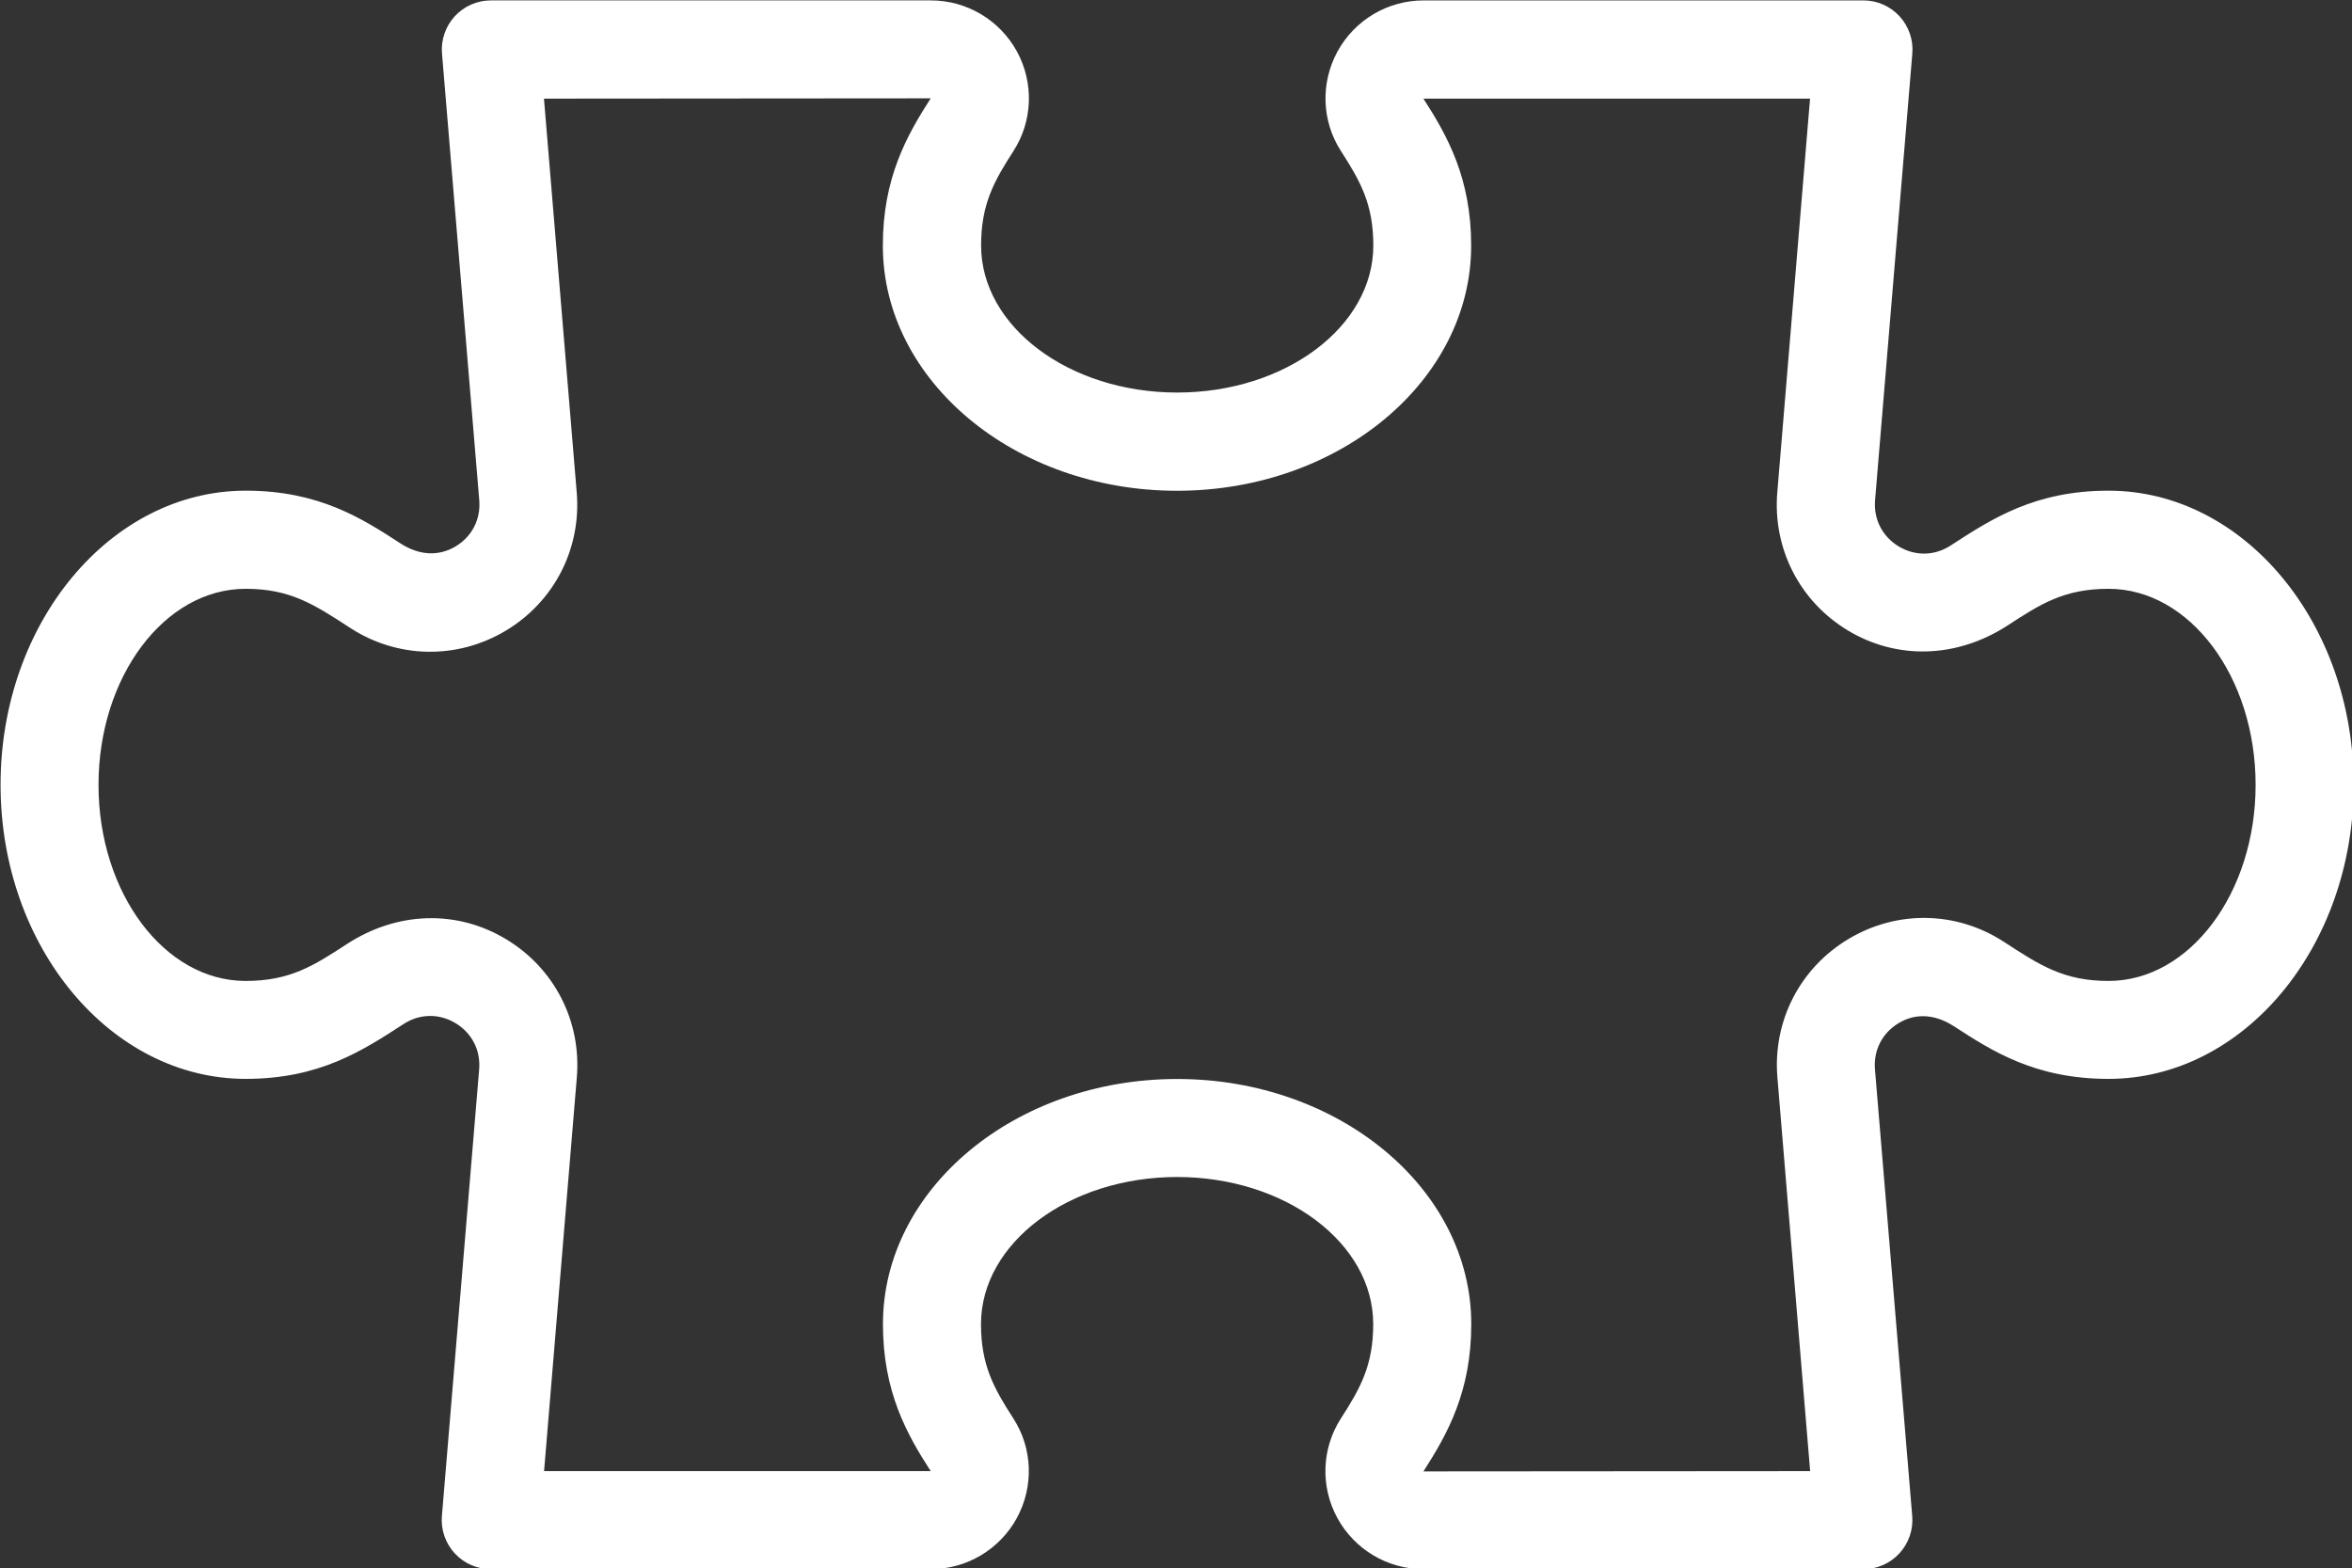
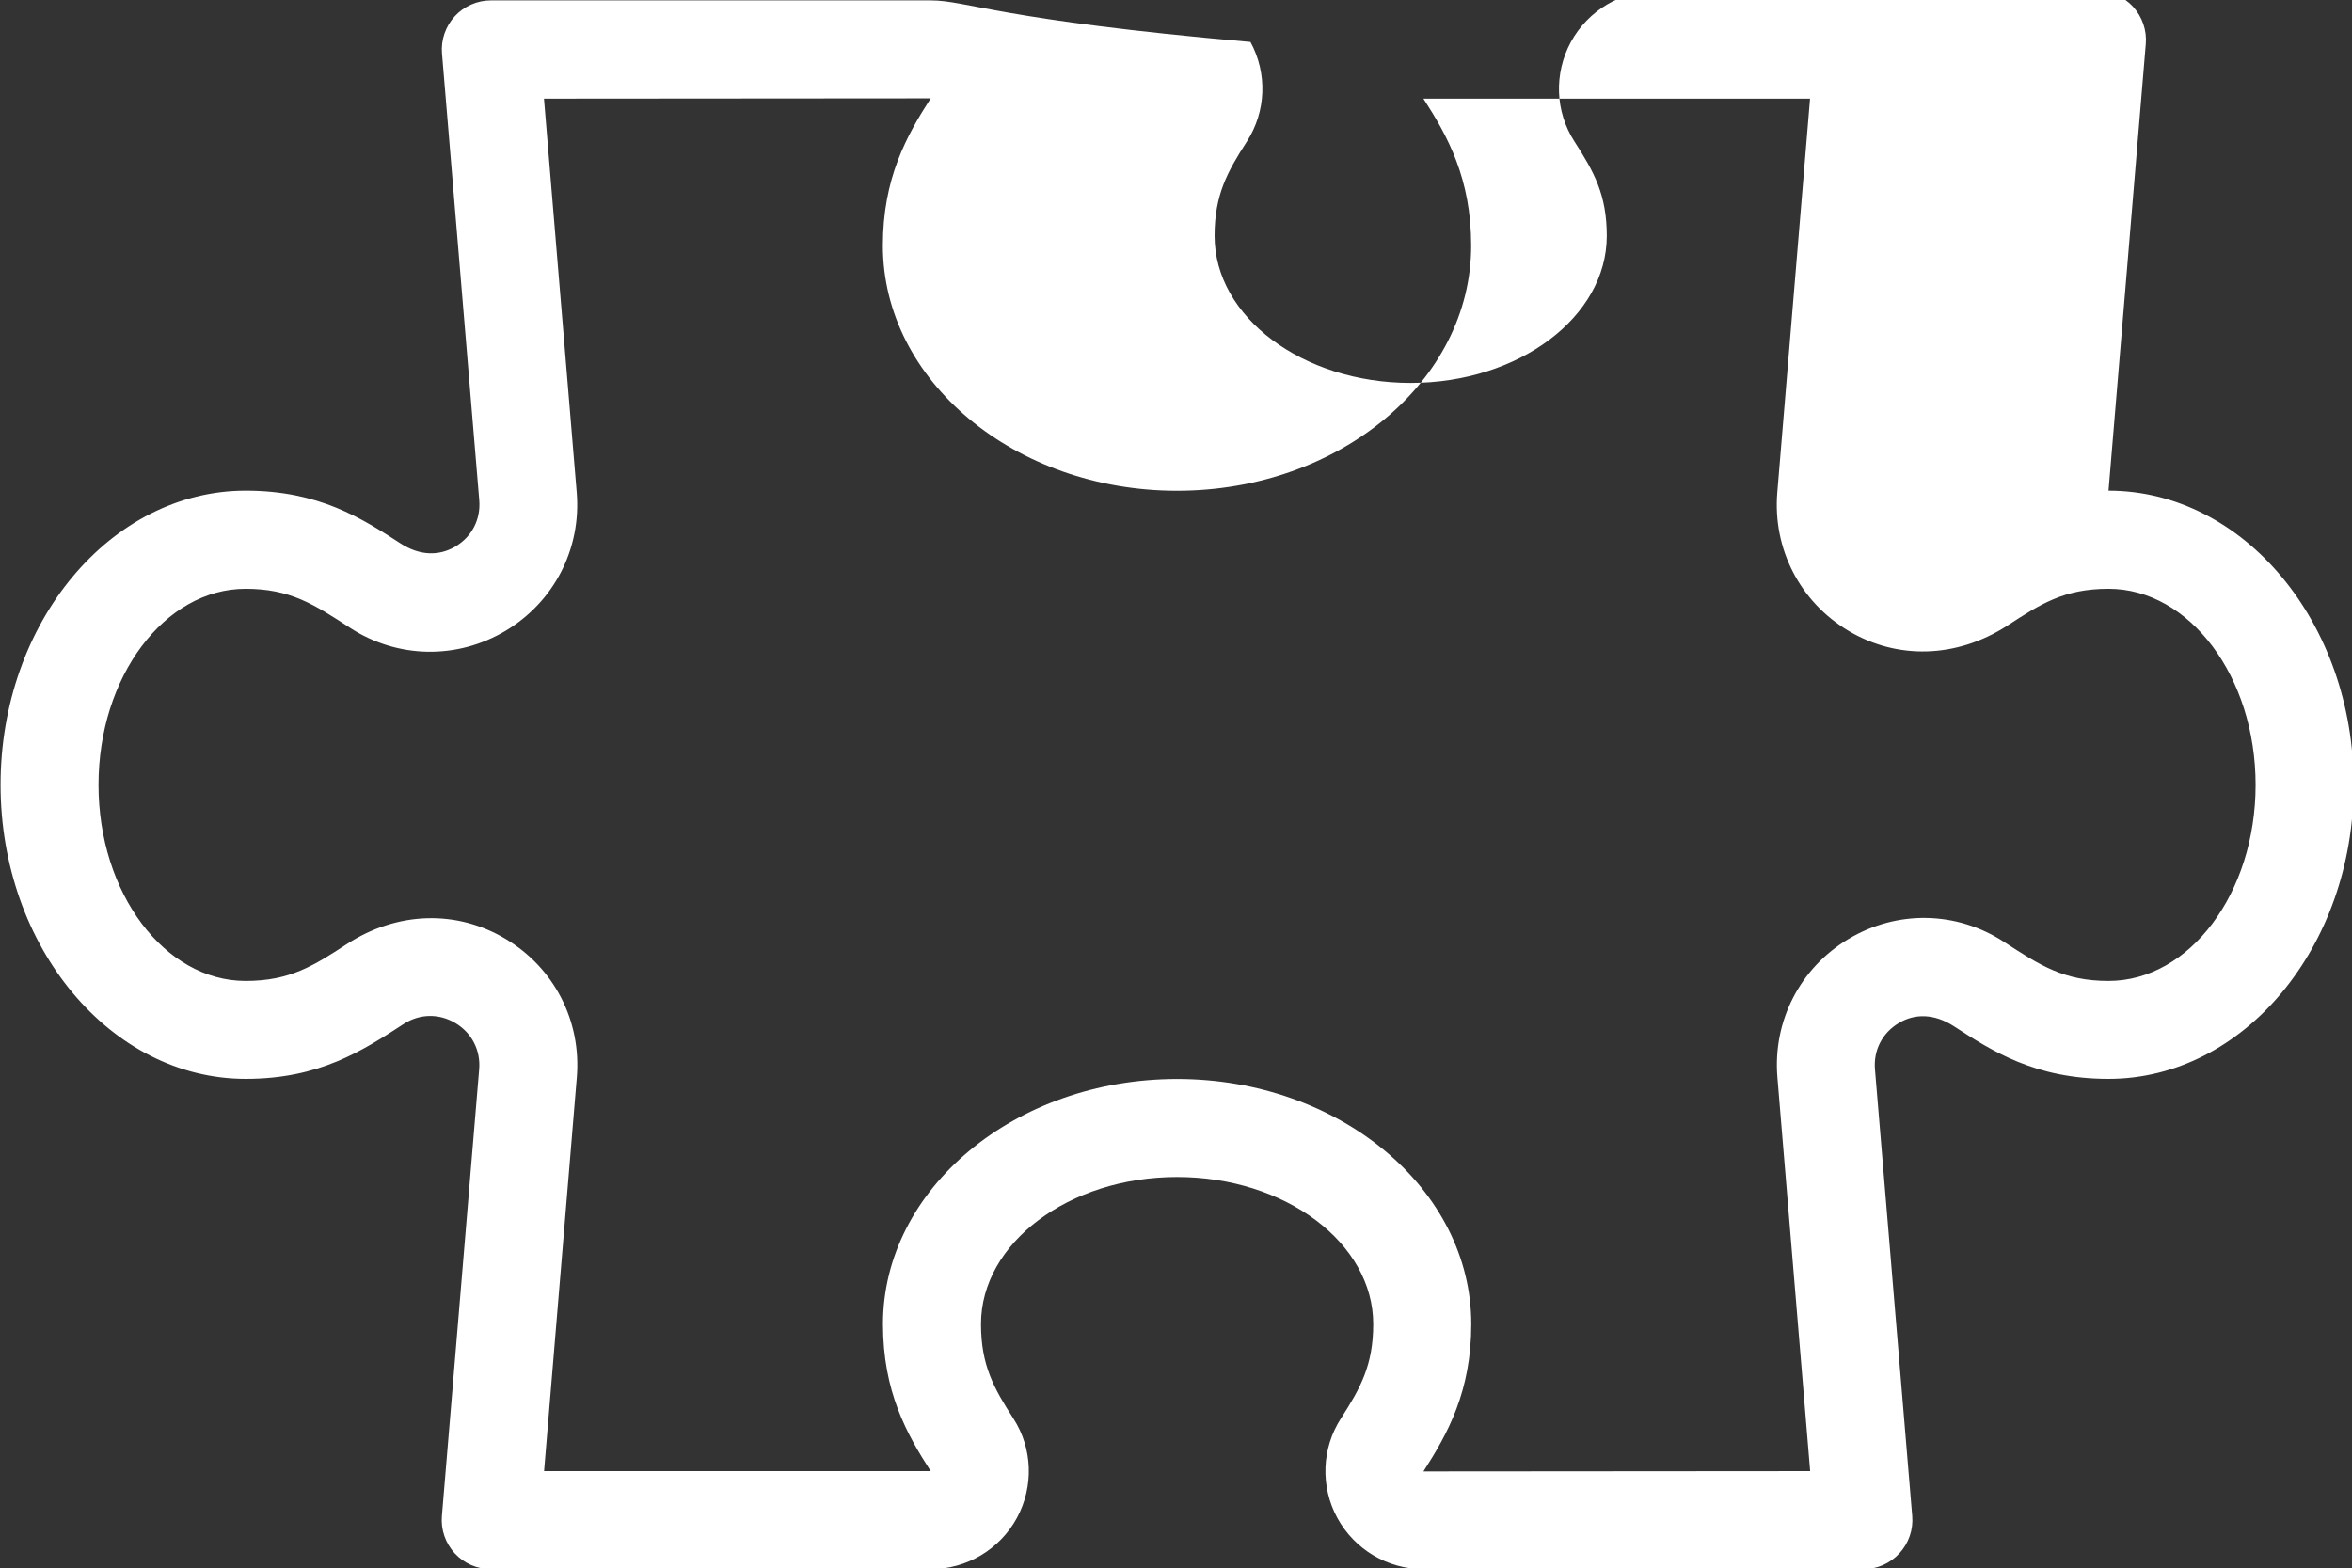
<svg xmlns="http://www.w3.org/2000/svg" xmlns:ns1="http://www.inkscape.org/namespaces/inkscape" xmlns:ns2="http://sodipodi.sourceforge.net/DTD/sodipodi-0.dtd" width="211.667mm" height="141.141mm" viewBox="0 0 211.667 141.141" version="1.1" id="svg1" xml:space="preserve" ns1:export-filename="ChatGPT.svg" ns1:export-xdpi="101.72095" ns1:export-ydpi="101.72095">
  <rect x="0" y="0" width="211.667" height="141.141" fill="#333333" stroke="none" />
  <ns2:namedview id="namedview1" pagecolor="#ffffff" bordercolor="#000000" borderopacity="0.25" ns1:showpageshadow="2" ns1:pageopacity="0.0" ns1:pagecheckerboard="0" ns1:deskcolor="#d1d1d1" ns1:document-units="mm" />
  <defs id="defs1" />
  <g ns1:label="Layer 1" ns1:groupmode="layer" id="layer1" transform="translate(517.334,212.472)">
    <g transform="matrix(1.149,0,0,1.149,-11.026,-46.383)" id="g192" ns1:export-filename=".\g192.svg" ns1:export-xdpi="101.72095" ns1:export-ydpi="101.72095">
-       <path style="fill:#ffffff" d="m -402.001,-149.016 c 0,-0.121 -2.628,-6.364 -5.84,-13.873 -3.212,-7.509 -8.871,-20.75 -12.576,-29.424 -6.379,-14.936 -11.697,-27.382 -19.719,-46.148 -1.945,-4.55 -3.511,-8.293 -3.481,-8.32 0.03,-0.026 2.49,-1.085 5.466,-2.353 12.111,-5.161 52.331,-22.336 82.89,-35.397 6.015,-2.571 20.21,-8.633 31.544,-13.472 11.334,-4.839 26.98,-11.521 34.768,-14.85 7.788,-3.329 18.46,-7.886 23.716,-10.127 5.255,-2.241 10.014,-4.274 10.575,-4.518 0.561,-0.243 1.096,-0.362 1.19,-0.265 0.094,0.098 1.226,2.665 2.515,5.704 1.29,3.039 7.195,16.872 13.124,30.738 11.997,28.061 20.429,47.798 23.898,55.941 l 2.301,5.401 -3.028,1.308 c -2.715,1.173 -17.629,7.546 -50.459,21.563 -6.079,2.595 -13.901,5.938 -17.384,7.427 -3.483,1.49 -9.855,4.212 -14.16,6.05 -11.99,5.118 -41.648,17.783 -50.54,21.582 -7.731,3.303 -41.654,17.793 -50.189,21.437 -2.34,0.999 -4.334,1.816 -4.432,1.816 -0.098,0 -0.178,-0.099 -0.178,-0.22 z m 27.919,-21.969 c 2.184,-0.934 11.068,-4.725 19.743,-8.426 8.675,-3.7 16.549,-7.071 17.499,-7.49 0.95,-0.419 3.799,-1.642 6.332,-2.718 4.787,-2.033 37.584,-16.035 56.987,-24.329 6.142,-2.625 15.591,-6.663 20.999,-8.973 l 9.832,-4.2 -0.438,-1.111 c -1.785,-4.529 -1.391,-11.053 0.951,-15.725 1.913,-3.817 5.179,-7.124 8.884,-8.995 l 1.2,-0.606 -0.816,-1.9 c -0.449,-1.045 -4.603,-10.759 -9.231,-21.586 -4.628,-10.828 -8.44,-19.716 -8.471,-19.752 -0.031,-0.036 -0.821,0.189 -1.755,0.5 -5.164,1.72 -11.241,1.06 -16.305,-1.77 -2.448,-1.368 -6.002,-4.943 -7.37,-7.414 -0.561,-1.013 -1.044,-1.877 -1.074,-1.919 -0.029,-0.043 -8.947,3.724 -19.816,8.371 -24.468,10.459 -41.692,17.82 -70.302,30.044 -12.221,5.221 -27.413,11.714 -33.761,14.428 l -11.542,4.935 0.546,1.72 c 1.87,5.889 1.039,11.956 -2.358,17.207 -1.84,2.845 -4.742,5.481 -7.629,6.931 l -1.21,0.608 0.317,0.744 c 0.552,1.294 11.808,27.604 15.045,35.166 1.708,3.989 3.133,7.283 3.168,7.319 0.035,0.036 0.831,-0.192 1.771,-0.507 8.747,-2.936 18.811,0.97 23.564,9.148 0.633,1.089 1.178,1.985 1.21,1.99 0.032,0.005 1.846,-0.754 4.029,-1.688 z m -32.239,-33.596 c -1.657,-3.927 -1.854,-4.539 -1.465,-4.539 0.111,0 6.405,-2.651 13.988,-5.891 7.583,-3.24 16.791,-7.168 20.464,-8.728 3.672,-1.56 7.158,-3.045 7.746,-3.3 l 1.069,-0.463 0.749,2.111 c 0.412,1.161 1.2,3.016 1.752,4.121 0.551,1.106 1.003,2.052 1.003,2.103 0,0.051 -0.181,0.141 -0.403,0.199 -0.222,0.059 -10.001,4.215 -21.732,9.237 -11.731,5.022 -21.367,9.127 -21.413,9.122 -0.046,-0.004 -0.836,-1.792 -1.756,-3.972 z m 74.892,-0.182 c -4.005,-0.479 -8.657,-1.955 -12.228,-3.881 -6.191,-3.339 -11.535,-8.971 -14.445,-15.223 -2.368,-5.087 -3.217,-8.867 -3.227,-14.381 -0.012,-5.983 0.812,-9.597 3.412,-14.966 4.617,-9.534 13.121,-16.055 23.918,-18.339 3.066,-0.649 8.864,-0.7 12.126,-0.107 7.448,1.353 14.502,5.257 19.264,10.661 4.275,4.852 7.041,10.529 8.28,16.995 0.538,2.808 0.54,8.46 0.003,11.282 -0.954,5.02 -3.088,10.14 -5.828,13.983 -2.005,2.813 -5.772,6.494 -8.49,8.298 -5.582,3.704 -11.38,5.584 -17.875,5.797 -1.687,0.055 -3.896,0.002 -4.91,-0.12 z m 8.519,-9.347 c 15.796,-3.075 24.461,-20.174 17.62,-34.771 -1.248,-2.664 -2.362,-4.263 -4.566,-6.559 -4.858,-5.058 -10.779,-7.559 -17.899,-7.559 -4.172,0 -7.365,0.76 -11.157,2.655 -10.466,5.231 -15.807,17.506 -12.533,28.805 1.467,5.061 4.592,9.69 8.59,12.721 5.919,4.488 12.771,6.105 19.946,4.708 z m 1.183,-7.739 c -0.307,-0.693 -0.696,-1.643 -0.865,-2.111 -0.244,-0.675 -0.404,-0.828 -0.773,-0.74 -3.253,0.773 -4.048,0.879 -5.646,0.759 -1.544,-0.117 -4.31,-0.694 -4.57,-0.954 -0.095,-0.095 0.832,-6.581 0.958,-6.707 0.033,-0.033 0.742,0.187 1.575,0.49 3.378,1.226 6.182,0.919 7.876,-0.862 0.829,-0.871 0.882,-1.01 0.783,-2.036 -0.134,-1.393 -0.675,-2.222 -1.74,-2.667 -0.728,-0.304 -1.218,-0.312 -3.754,-0.061 -3.682,0.365 -6.192,0.209 -7.644,-0.474 -2.05,-0.963 -3.528,-3.264 -4.106,-6.387 -0.583,-3.153 1.234,-6.731 4.53,-8.919 l 1.232,-0.817 -0.557,-1.203 -0.557,-1.203 0.742,-0.376 c 1.586,-0.802 1.668,-0.783 2.206,0.512 0.493,1.185 0.494,1.186 1.357,1.037 1.861,-0.323 3.738,-0.425 4.977,-0.27 l 1.297,0.162 v 3.112 3.112 l -0.979,-0.193 c -1.402,-0.276 -3.597,-0.213 -4.625,0.134 -1.175,0.396 -2.388,1.491 -2.57,2.32 -0.204,0.928 0.436,2.19 1.288,2.543 0.455,0.188 1.233,0.232 2.344,0.132 4.73,-0.427 6.986,-0.438 8.183,-0.04 1.701,0.565 3.312,2.108 4.299,4.119 2.383,4.853 1.239,9.489 -3.142,12.724 l -1.072,0.792 0.895,2.011 c 0.492,1.106 0.897,2.12 0.899,2.253 0.002,0.133 -0.385,0.381 -0.86,0.551 -0.475,0.17 -0.99,0.356 -1.144,0.414 -0.166,0.062 -0.509,-0.411 -0.839,-1.156 z m 30.355,-29.137 c -0.346,-0.971 -1.134,-2.826 -1.751,-4.122 -1.207,-2.536 -1.227,-2.595 -0.91,-2.595 0.116,0 4.183,-1.696 9.037,-3.77 23.762,-10.149 33.765,-14.403 34.016,-14.466 0.163,-0.041 0.979,1.582 1.991,3.96 0.944,2.216 1.715,4.061 1.715,4.1 0,0.087 0.148,0.023 -11.512,4.995 -8.81,3.756 -28.389,12.125 -30.887,13.202 l -1.07,0.461 z m -97.505,101.608 c 1.456,-0.305 7.777,-1.598 14.045,-2.873 6.269,-1.275 15.421,-3.143 20.338,-4.151 l 8.94,-1.832 h 60.389 60.389 l 0.15,-1.794 c 0.808,-9.69 8.439,-17.263 18.509,-18.369 l 1.439,-0.158 v -4.101 c 0,-2.466 0.091,-4.158 0.229,-4.242 0.126,-0.078 1.844,-0.489 3.818,-0.915 1.974,-0.426 3.619,-0.808 3.655,-0.851 0.036,-0.043 -0.579,-3.237 -1.368,-7.1 -0.789,-3.862 -1.963,-9.613 -2.609,-12.779 -0.646,-3.166 -1.96,-9.59 -2.92,-14.275 -4.81,-23.489 -6.561,-32.098 -6.561,-32.273 -6e-5,-0.106 3.471,-0.192 7.713,-0.192 h 7.713 l 1.7e-4,53.245 1.6e-4,53.245 -98.259,-0.015 -98.259,-0.015 z m -2.763,-1.542 c 0.063,-0.066 6.021,-2.629 13.239,-5.696 7.218,-3.067 16.891,-7.183 21.495,-9.147 l 8.371,-3.57 17.877,-3.651 c 9.832,-2.008 19.639,-4.013 21.791,-4.455 2.153,-0.442 6.712,-1.376 10.131,-2.075 3.419,-0.699 10.258,-2.098 15.197,-3.109 4.939,-1.011 18.921,-3.866 31.07,-6.344 12.15,-2.478 22.116,-4.531 22.147,-4.563 0.031,-0.031 -0.053,-0.877 -0.187,-1.879 -0.515,-3.854 0.654,-8.997 2.86,-12.581 2.662,-4.326 7.356,-7.895 11.803,-8.976 0.633,-0.154 1.185,-0.307 1.226,-0.34 0.041,-0.033 -0.304,-1.947 -0.767,-4.253 -0.463,-2.306 -0.756,-4.267 -0.651,-4.359 0.175,-0.152 4.91,-2.203 6.35,-2.75 l 0.608,-0.231 -0.771,-1.795 c -0.424,-0.987 -5.04,-11.794 -10.259,-24.014 -5.218,-12.221 -10.877,-25.472 -12.576,-29.448 -1.698,-3.976 -3.06,-7.248 -3.025,-7.271 0.169,-0.115 15.04,-3.053 15.112,-2.986 0.107,0.099 1.351,6.138 10.051,48.8 1.343,6.585 3.374,16.532 4.513,22.104 1.139,5.572 3.043,14.897 4.23,20.722 1.187,5.825 2.264,11.055 2.392,11.621 0.128,0.566 0.213,1.046 0.188,1.065 -0.025,0.019 -4.396,0.922 -9.715,2.005 -5.319,1.083 -15.835,3.227 -23.37,4.765 -7.535,1.538 -16.187,3.302 -19.226,3.92 -3.039,0.618 -7.857,1.602 -10.707,2.187 -2.849,0.585 -7.667,1.569 -10.707,2.186 -5.215,1.06 -12.701,2.588 -37.876,7.734 -5.889,1.204 -13.711,2.798 -17.384,3.543 -3.672,0.745 -11.288,2.299 -16.923,3.454 -5.635,1.155 -13.251,2.71 -16.923,3.456 -3.672,0.746 -11.547,2.352 -17.499,3.568 -13.231,2.704 -12.226,2.508 -12.088,2.363 z" id="path20" ns1:export-filename="path20.svg" ns1:export-xdpi="101.72095" ns1:export-ydpi="101.72095" />
      <g style="fill:#ffffff" id="g20" transform="matrix(0.36,0,0,0.36,-440.607,-175.224)" ns1:export-filename="g20.svg" ns1:export-xdpi="101.72095" ns1:export-ydpi="101.72095">
        <g id="g2" style="fill:#ffffff">
          <g id="g1" style="fill:#ffffff">
-             <path d="m 458.624,191.979 c -16.021,0 -25.387,6.101 -34.368,11.947 -3.499,2.261 -7.701,2.325 -11.264,0.192 -3.563,-2.133 -5.504,-5.909 -5.163,-10.048 l 8.107,-97.216 c 0.256,-2.965 -0.768,-5.909 -2.773,-8.107 -2.027,-2.197 -4.864,-3.456 -7.851,-3.456 h -95.701 c -7.829,0 -14.997,4.267 -18.752,11.136 -3.712,6.848 -3.435,15.147 0.768,21.653 4.267,6.613 7.04,11.605 7.04,20.544 0,17.643 -19.136,32 -42.667,32 -23.531,0 -42.667,-14.357 -42.667,-32 0,-8.939 2.773,-13.931 7.019,-20.523 4.224,-6.549 4.501,-14.848 0.789,-21.675 C 217.386,89.557 210.218,85.29 202.389,85.29 h -95.723 c -2.965,0 -5.824,1.259 -7.851,3.456 -2.005,2.197 -3.029,5.141 -2.773,8.107 l 8.107,97.216 c 0.341,4.16 -1.6,7.915 -5.163,10.048 -3.584,2.133 -7.808,2.048 -12.011,-0.683 -8.256,-5.355 -17.621,-11.456 -33.643,-11.456 -29.397,0 -53.333,28.715 -53.333,64 0,35.285 23.936,64 53.333,64 16.021,0 25.387,-6.101 34.368,-11.947 3.499,-2.261 7.701,-2.325 11.264,-0.192 3.563,2.133 5.504,5.909 5.163,10.048 l -8.107,97.216 c -0.256,2.965 0.768,5.909 2.773,8.107 2.027,2.197 4.864,3.456 7.851,3.456 h 95.723 c 7.829,0 14.997,-4.267 18.752,-11.136 3.712,-6.848 3.435,-15.147 -0.768,-21.653 -4.267,-6.613 -7.04,-11.605 -7.04,-20.544 0,-17.643 19.136,-32 42.667,-32 23.531,0 42.667,14.357 42.667,32 0,8.939 -2.773,13.931 -7.019,20.523 -4.224,6.549 -4.501,14.848 -0.789,21.675 3.755,6.869 10.923,11.136 18.752,11.136 h 95.723 c 2.987,0 5.824,-1.259 7.829,-3.456 2.005,-2.197 3.029,-5.141 2.773,-8.107 l -8.107,-97.216 c -0.341,-4.16 1.6,-7.915 5.163,-10.048 3.563,-2.155 7.787,-2.048 12.011,0.683 8.256,5.355 17.621,11.456 33.643,11.456 29.397,0 53.333,-28.715 53.333,-64 0,-35.285 -23.936,-64 -53.333,-64 z m 0,106.688 c -9.685,0 -14.848,-3.349 -22.763,-8.512 -10.325,-6.72 -23.275,-6.933 -33.813,-0.619 -10.56,6.315 -16.491,17.856 -15.467,30.123 l 7.125,85.675 -84.139,0.064 c 5.269,-8.192 10.411,-17.408 10.411,-32.064 0,-29.397 -28.715,-53.333 -64,-53.333 -35.285,0 -64,23.936 -64,53.333 0,14.656 5.141,23.872 10.389,32 H 118.25 l 7.125,-85.675 c 1.024,-12.267 -4.907,-23.808 -15.467,-30.123 -10.56,-6.336 -23.531,-6.08 -34.603,1.131 -7.147,4.651 -12.288,8 -21.995,8 -17.643,0 -32,-19.136 -32,-42.667 0,-23.531 14.357,-42.667 32,-42.667 9.685,0 14.848,3.349 22.763,8.512 10.304,6.699 23.275,6.912 33.813,0.619 10.56,-6.315 16.491,-17.856 15.467,-30.123 l -7.125,-85.675 84.139,-0.064 c -5.269,8.192 -10.411,17.408 -10.411,32.064 0,29.397 28.715,53.333 64,53.333 35.285,0 64,-23.936 64,-53.333 0,-14.656 -5.141,-23.872 -10.389,-32 h 84.117 l -7.125,85.675 c -1.024,12.267 4.907,23.808 15.467,30.123 10.539,6.293 23.488,6.059 34.603,-1.131 7.147,-4.651 12.288,-8 21.995,-8 17.643,0 32,19.136 32,42.667 0,23.531 -14.357,42.667 -32,42.667 z" id="path1" style="fill:#ffffff" />
+             <path d="m 458.624,191.979 l 8.107,-97.216 c 0.256,-2.965 -0.768,-5.909 -2.773,-8.107 -2.027,-2.197 -4.864,-3.456 -7.851,-3.456 h -95.701 c -7.829,0 -14.997,4.267 -18.752,11.136 -3.712,6.848 -3.435,15.147 0.768,21.653 4.267,6.613 7.04,11.605 7.04,20.544 0,17.643 -19.136,32 -42.667,32 -23.531,0 -42.667,-14.357 -42.667,-32 0,-8.939 2.773,-13.931 7.019,-20.523 4.224,-6.549 4.501,-14.848 0.789,-21.675 C 217.386,89.557 210.218,85.29 202.389,85.29 h -95.723 c -2.965,0 -5.824,1.259 -7.851,3.456 -2.005,2.197 -3.029,5.141 -2.773,8.107 l 8.107,97.216 c 0.341,4.16 -1.6,7.915 -5.163,10.048 -3.584,2.133 -7.808,2.048 -12.011,-0.683 -8.256,-5.355 -17.621,-11.456 -33.643,-11.456 -29.397,0 -53.333,28.715 -53.333,64 0,35.285 23.936,64 53.333,64 16.021,0 25.387,-6.101 34.368,-11.947 3.499,-2.261 7.701,-2.325 11.264,-0.192 3.563,2.133 5.504,5.909 5.163,10.048 l -8.107,97.216 c -0.256,2.965 0.768,5.909 2.773,8.107 2.027,2.197 4.864,3.456 7.851,3.456 h 95.723 c 7.829,0 14.997,-4.267 18.752,-11.136 3.712,-6.848 3.435,-15.147 -0.768,-21.653 -4.267,-6.613 -7.04,-11.605 -7.04,-20.544 0,-17.643 19.136,-32 42.667,-32 23.531,0 42.667,14.357 42.667,32 0,8.939 -2.773,13.931 -7.019,20.523 -4.224,6.549 -4.501,14.848 -0.789,21.675 3.755,6.869 10.923,11.136 18.752,11.136 h 95.723 c 2.987,0 5.824,-1.259 7.829,-3.456 2.005,-2.197 3.029,-5.141 2.773,-8.107 l -8.107,-97.216 c -0.341,-4.16 1.6,-7.915 5.163,-10.048 3.563,-2.155 7.787,-2.048 12.011,0.683 8.256,5.355 17.621,11.456 33.643,11.456 29.397,0 53.333,-28.715 53.333,-64 0,-35.285 -23.936,-64 -53.333,-64 z m 0,106.688 c -9.685,0 -14.848,-3.349 -22.763,-8.512 -10.325,-6.72 -23.275,-6.933 -33.813,-0.619 -10.56,6.315 -16.491,17.856 -15.467,30.123 l 7.125,85.675 -84.139,0.064 c 5.269,-8.192 10.411,-17.408 10.411,-32.064 0,-29.397 -28.715,-53.333 -64,-53.333 -35.285,0 -64,23.936 -64,53.333 0,14.656 5.141,23.872 10.389,32 H 118.25 l 7.125,-85.675 c 1.024,-12.267 -4.907,-23.808 -15.467,-30.123 -10.56,-6.336 -23.531,-6.08 -34.603,1.131 -7.147,4.651 -12.288,8 -21.995,8 -17.643,0 -32,-19.136 -32,-42.667 0,-23.531 14.357,-42.667 32,-42.667 9.685,0 14.848,3.349 22.763,8.512 10.304,6.699 23.275,6.912 33.813,0.619 10.56,-6.315 16.491,-17.856 15.467,-30.123 l -7.125,-85.675 84.139,-0.064 c -5.269,8.192 -10.411,17.408 -10.411,32.064 0,29.397 28.715,53.333 64,53.333 35.285,0 64,-23.936 64,-53.333 0,-14.656 -5.141,-23.872 -10.389,-32 h 84.117 l -7.125,85.675 c -1.024,12.267 4.907,23.808 15.467,30.123 10.539,6.293 23.488,6.059 34.603,-1.131 7.147,-4.651 12.288,-8 21.995,-8 17.643,0 32,19.136 32,42.667 0,23.531 -14.357,42.667 -32,42.667 z" id="path1" style="fill:#ffffff" />
          </g>
        </g>
      </g>
      <path id="path21" style="fill:#ffffff" d="m 71.264,-145.146 c -5.516,-0.1 -11.108,0.735 -16.559,2.551 -18.368,6.121 -31.859,23.442 -33.108,42.506 l -0.146,2.231 -1.727,0.854 c -3.328,1.645 -5.809,4.924 -6.61,8.739 -0.477,2.272 -0.484,15.431 -0.009,17.67 0.993,4.686 4.639,8.527 9.231,9.723 0.968,0.252 2.516,0.352 5.458,0.352 4.015,0 4.119,-0.012 4.653,-0.547 0.328,-0.328 0.605,-0.949 0.693,-1.554 0.081,-0.554 0.115,-8.543 0.076,-17.753 l -0.07,-16.746 -0.638,-0.638 c -0.623,-0.623 -0.71,-0.64 -3.659,-0.715 l -3.021,-0.076 0.148,-1.93 c 0.464,-6.032 2.673,-12.817 6.045,-18.57 3.544,-6.045 9.591,-12.043 15.867,-15.737 13.778,-8.109 31.133,-8.094 44.95,0.038 6.061,3.567 11.836,9.222 15.491,15.169 3.435,5.589 5.884,12.945 6.357,19.099 l 0.148,1.93 -3.021,0.076 c -2.949,0.075 -3.036,0.092 -3.659,0.715 l -0.638,0.638 -0.071,16.746 c -0.039,9.21 -0.007,17.181 0.07,17.714 0.271,1.864 0.554,2.009 4.181,2.14 l 3.187,0.115 -0.03,2.533 c -0.034,2.931 -0.446,4.795 -1.575,7.13 -2,4.136 -5.648,7.125 -10.248,8.396 -1.599,0.442 -2.338,0.476 -10.311,0.476 -7.974,0 -8.598,-0.029 -8.725,-0.403 -0.931,-2.749 -2.639,-4.724 -5.089,-5.885 l -1.552,-0.735 h -7.023 -7.023 l -1.552,0.735 c -6.066,2.873 -7.358,10.795 -2.503,15.337 1.292,1.208 2.665,1.968 4.284,2.369 h 4.5e-4 c 1.507,0.373 11.601,0.423 13.285,0.066 3.18,-0.675 5.803,-2.935 6.964,-6 l 0.408,-1.077 9.242,-0.089 c 8.748,-0.084 9.333,-0.116 10.942,-0.601 4.812,-1.45 8.861,-4.442 11.564,-8.547 2.213,-3.36 3.199,-6.88 3.199,-11.415 v -2.861 l 1.648,-0.83 c 2.959,-1.49 5.428,-4.337 6.459,-7.448 0.467,-1.409 0.507,-2.05 0.589,-9.341 0.072,-6.448 0.024,-8.133 -0.271,-9.555 -0.815,-3.922 -3.261,-7.189 -6.63,-8.854 l -1.727,-0.854 -0.146,-2.231 c -0.75,-11.443 -6.297,-23.202 -14.798,-31.366 -9.095,-8.735 -20.866,-13.472 -33.003,-13.691 z m -42.375,50.96 -0.059,14.703 -0.059,14.703 -1.727,0.038 c -4.477,0.1 -7.451,-1.495 -9.115,-4.888 l -0.671,-1.367 v -8.409 -8.409 l 0.748,-1.52 c 0.889,-1.806 2.336,-3.221 4.162,-4.069 1.125,-0.523 1.684,-0.619 4.014,-0.694 z m 82.887,4.49e-4 2.705,0.087 c 2.329,0.075 2.887,0.172 4.012,0.694 1.825,0.848 3.273,2.264 4.162,4.069 l 0.748,1.52 v 8.409 8.409 l -0.671,1.367 c -1.28,2.61 -3.55,4.268 -6.483,4.737 -1.527,0.244 -4.13,0.266 -4.359,0.036 -0.064,-0.064 -0.116,-6.689 -0.116,-14.723 z M 70.331,-44.748 c 5.602,0 5.914,0.023 6.814,0.504 2.018,1.08 2.978,2.843 2.81,5.162 -0.129,1.783 -0.995,3.051 -2.689,3.936 l -1.231,0.644 h -5.704 -5.704 l -1.231,-0.644 c -1.694,-0.885 -2.56,-2.153 -2.689,-3.936 -0.168,-2.319 0.792,-4.083 2.81,-5.162 0.899,-0.481 1.213,-0.504 6.814,-0.504 z" ns1:export-filename="path21.svg" ns1:export-xdpi="101.72095" ns1:export-ydpi="101.72095" />
      <g id="g35">
-         <circle style="fill:none;fill-opacity:1;stroke:#ffffff;stroke-width:7.397;stroke-linecap:round;stroke-linejoin:bevel;stroke-dasharray:none;stroke-opacity:1;paint-order:markers fill stroke" id="path25" cx="-272.55" cy="85.771" r="18.158" />
        <path style="fill:#ffffff;fill-opacity:1;stroke:none;stroke-width:7.397;stroke-linecap:round;stroke-linejoin:bevel;stroke-dasharray:none;stroke-opacity:1;paint-order:markers fill stroke" d="m -272.258,107.946 c 0,0 -7.088,-0.53 -13.606,3.788 -6.518,4.318 -7.862,7.251 -7.862,7.251 l -1.955,2.811 c 0,0 -1.222,1.263 -3.137,1.1 -1.915,-0.163 -2.892,-1.548 -3.177,-2.322 -0.285,-0.774 -0.407,-2.363 0.041,-3.463 0.448,-1.1 3.463,-5.133 6.559,-8.106 3.096,-2.974 8.758,-5.703 9.451,-5.825 0.693,-0.122 7.903,-2.607 13.443,-2.852 5.54,-0.244 14.054,2.974 14.054,2.974 z" id="path34" />
        <path style="fill:#ffffff;fill-opacity:1;stroke:none;stroke-width:7.397;stroke-linecap:round;stroke-linejoin:bevel;stroke-dasharray:none;stroke-opacity:1;paint-order:markers fill stroke" d="m -272.921,107.946 c 0,0 7.088,-0.53 13.606,3.788 6.518,4.318 7.862,7.251 7.862,7.251 l 1.955,2.811 c 0,0 1.222,1.263 3.137,1.1 1.915,-0.163 2.892,-1.548 3.177,-2.322 0.285,-0.774 0.407,-2.363 -0.041,-3.463 -0.448,-1.1 -3.463,-5.133 -6.559,-8.106 -3.096,-2.974 -8.758,-5.703 -9.451,-5.825 -0.693,-0.122 -7.903,-2.607 -13.443,-2.852 -5.54,-0.244 -14.054,2.974 -14.054,2.974 z" id="path34-3" />
-         <path style="fill:#ffffff;fill-opacity:1;stroke:none;stroke-width:7.397;stroke-linecap:round;stroke-linejoin:bevel;stroke-dasharray:none;stroke-opacity:1;paint-order:markers fill stroke" d="m -298.344,74.916 c 0,0 0.014,1.714 -1.008,2.664 -1.023,0.951 -4.738,1.051 -4.738,1.051 0,0 -2.711,-0.098 -6.052,1.206 -3.34,1.304 -5.418,2.811 -6.518,3.666 -1.1,0.855 -3.3,3.096 -3.666,3.544 -0.367,0.448 -1.385,2.159 -3.137,2.485 -1.752,0.326 -2.322,-0.122 -3.422,-1.018 -1.1,-0.896 -1.23,-2.495 -0.937,-3.788 0.302,-1.332 2.933,-4.033 2.933,-4.033 0,0 3.379,-3.588 6.903,-5.612 0,0 0.79,-0.451 1.639,-0.778 1.007,-0.388 1.519,-0.608 1.546,-0.78 0.008,-0.049 -0.184,-0.255 -0.619,-0.695 -2.127,-2.156 -3.747,-4.593 -4.377,-7.289 -1.086,-4.649 -1.589,-8.962 1.874,-15.317 3.463,-6.355 10.55,-8.6 14.216,-8.722 3.666,-0.122 8.148,-0.117 13.036,3.59 4.888,3.707 6.436,9.492 6.436,9.492 0,0 0.693,3.422 -0.978,4.685 -1.67,1.263 -3.992,0.855 -4.359,0.57 -0.367,-0.285 -1.466,-0.855 -1.833,-2.648 -0.367,-1.792 -3.326,-7.874 -10.658,-8.037 -7.333,-0.163 -10.411,6.938 -10.805,8.341 -0.235,0.838 -0.702,6.863 2.753,9.777 3.383,2.838 5.634,3.688 8.363,3.688 2.729,0 3.34,2.648 3.422,3.626 0.082,0.978 -0.015,0.333 -0.015,0.333 z" id="path35" ns2:nodetypes="cscssssssccssssssscssssscsccc" />
-         <path style="fill:#ffffff;fill-opacity:1;stroke:none;stroke-width:7.397;stroke-linecap:round;stroke-linejoin:bevel;stroke-dasharray:none;stroke-opacity:1;paint-order:markers fill stroke" d="m -246.962,74.956 c 0,0 -0.014,1.714 1.008,2.664 1.023,0.951 4.738,1.051 4.738,1.051 0,0 2.711,-0.098 6.052,1.206 3.34,1.304 5.418,2.811 6.518,3.666 1.1,0.855 3.3,3.096 3.666,3.544 0.367,0.448 1.385,2.159 3.137,2.485 1.752,0.326 2.322,-0.122 3.422,-1.018 1.1,-0.896 1.23,-2.495 0.937,-3.788 -0.302,-1.332 -2.933,-4.033 -2.933,-4.033 0,0 -3.379,-3.588 -6.903,-5.612 0,0 -0.79,-0.451 -1.639,-0.778 -1.007,-0.388 -1.519,-0.608 -1.546,-0.78 -0.008,-0.049 0.184,-0.255 0.619,-0.695 2.127,-2.156 3.747,-4.593 4.377,-7.289 1.086,-4.649 1.589,-8.962 -1.874,-15.317 -3.463,-6.355 -10.55,-8.6 -14.216,-8.722 -3.666,-0.122 -8.148,-0.117 -13.036,3.59 -4.888,3.707 -6.436,9.492 -6.436,9.492 0,0 -0.693,3.422 0.978,4.685 1.67,1.263 3.992,0.855 4.359,0.57 0.367,-0.285 1.466,-0.855 1.833,-2.648 0.367,-1.792 3.326,-7.874 10.658,-8.037 7.332,-0.163 10.411,6.938 10.805,8.341 0.235,0.838 0.702,6.863 -2.753,9.777 -3.383,2.838 -5.634,3.688 -8.363,3.688 -2.729,0 -3.34,2.648 -3.422,3.626 -0.082,0.978 0.015,0.333 0.015,0.333 z" id="path35-9" ns2:nodetypes="cscssssssccssssssscssssscsccc" />
      </g>
    </g>
  </g>
  <style id="style166" type="text/css">.st0{fill:#e01e5a}.st1{fill:#36c5f0}.st2{fill:#2eb67d}.st3{fill:#ecb22e}</style>
</svg>